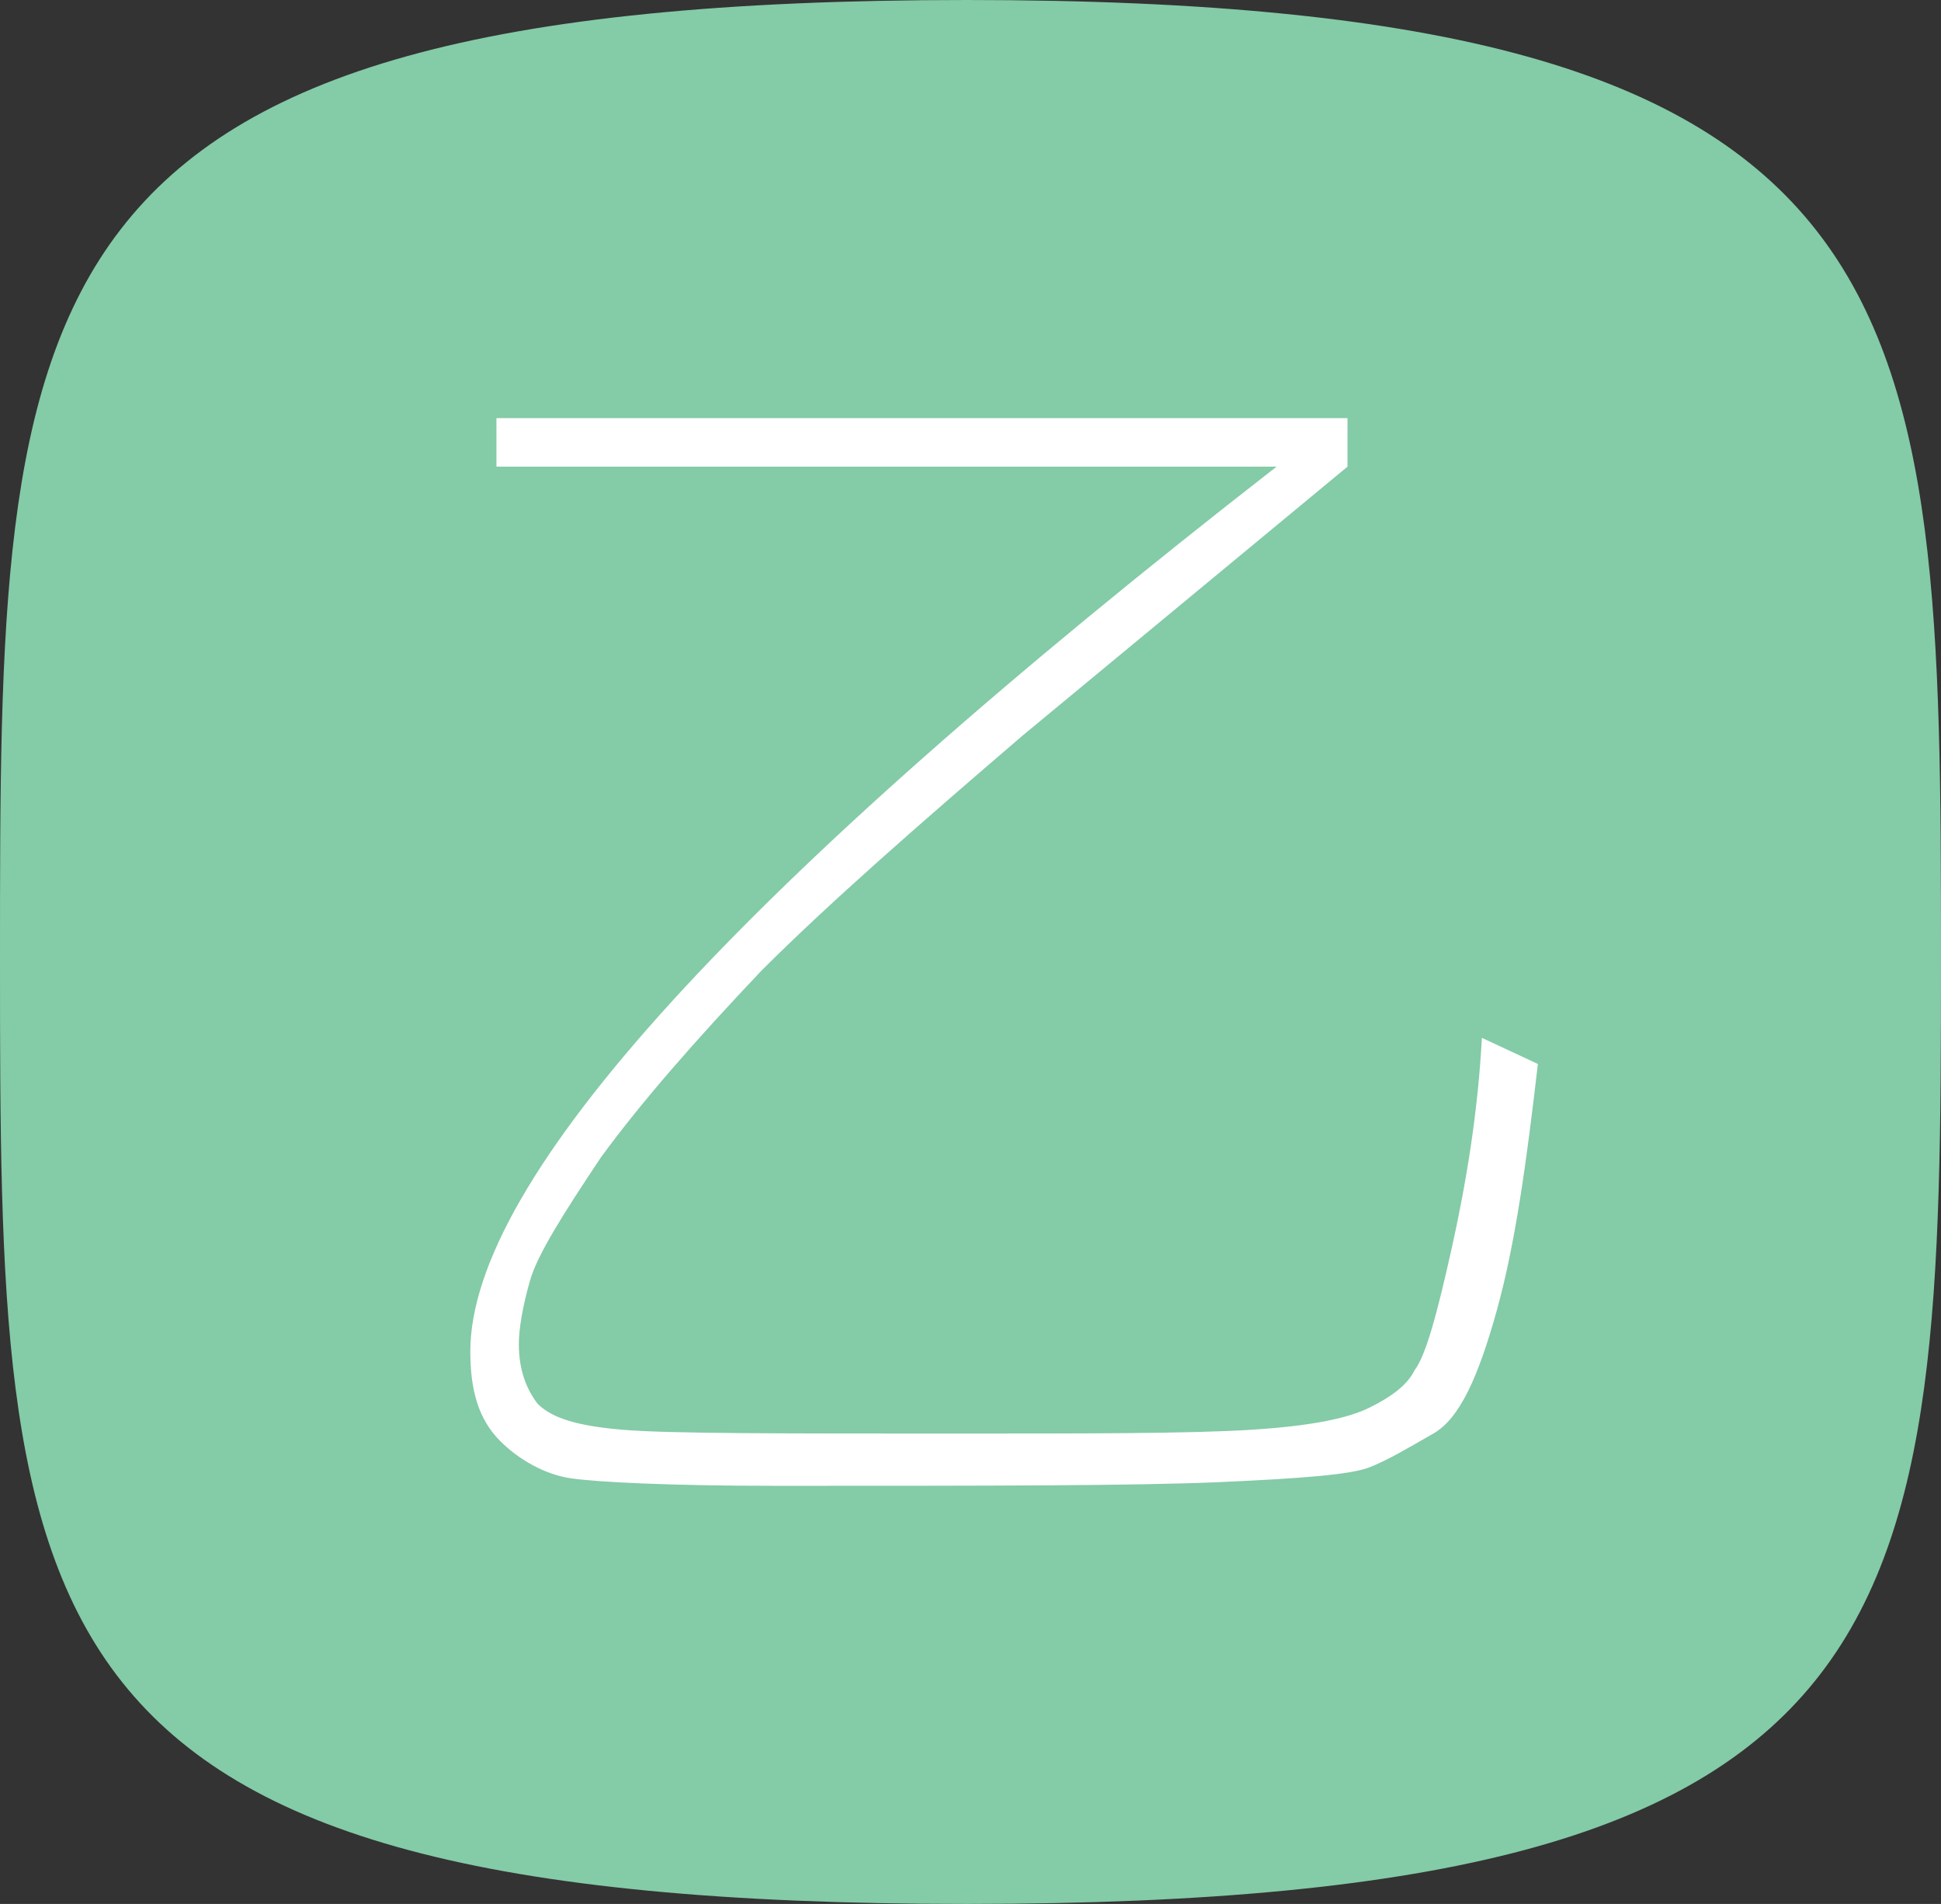
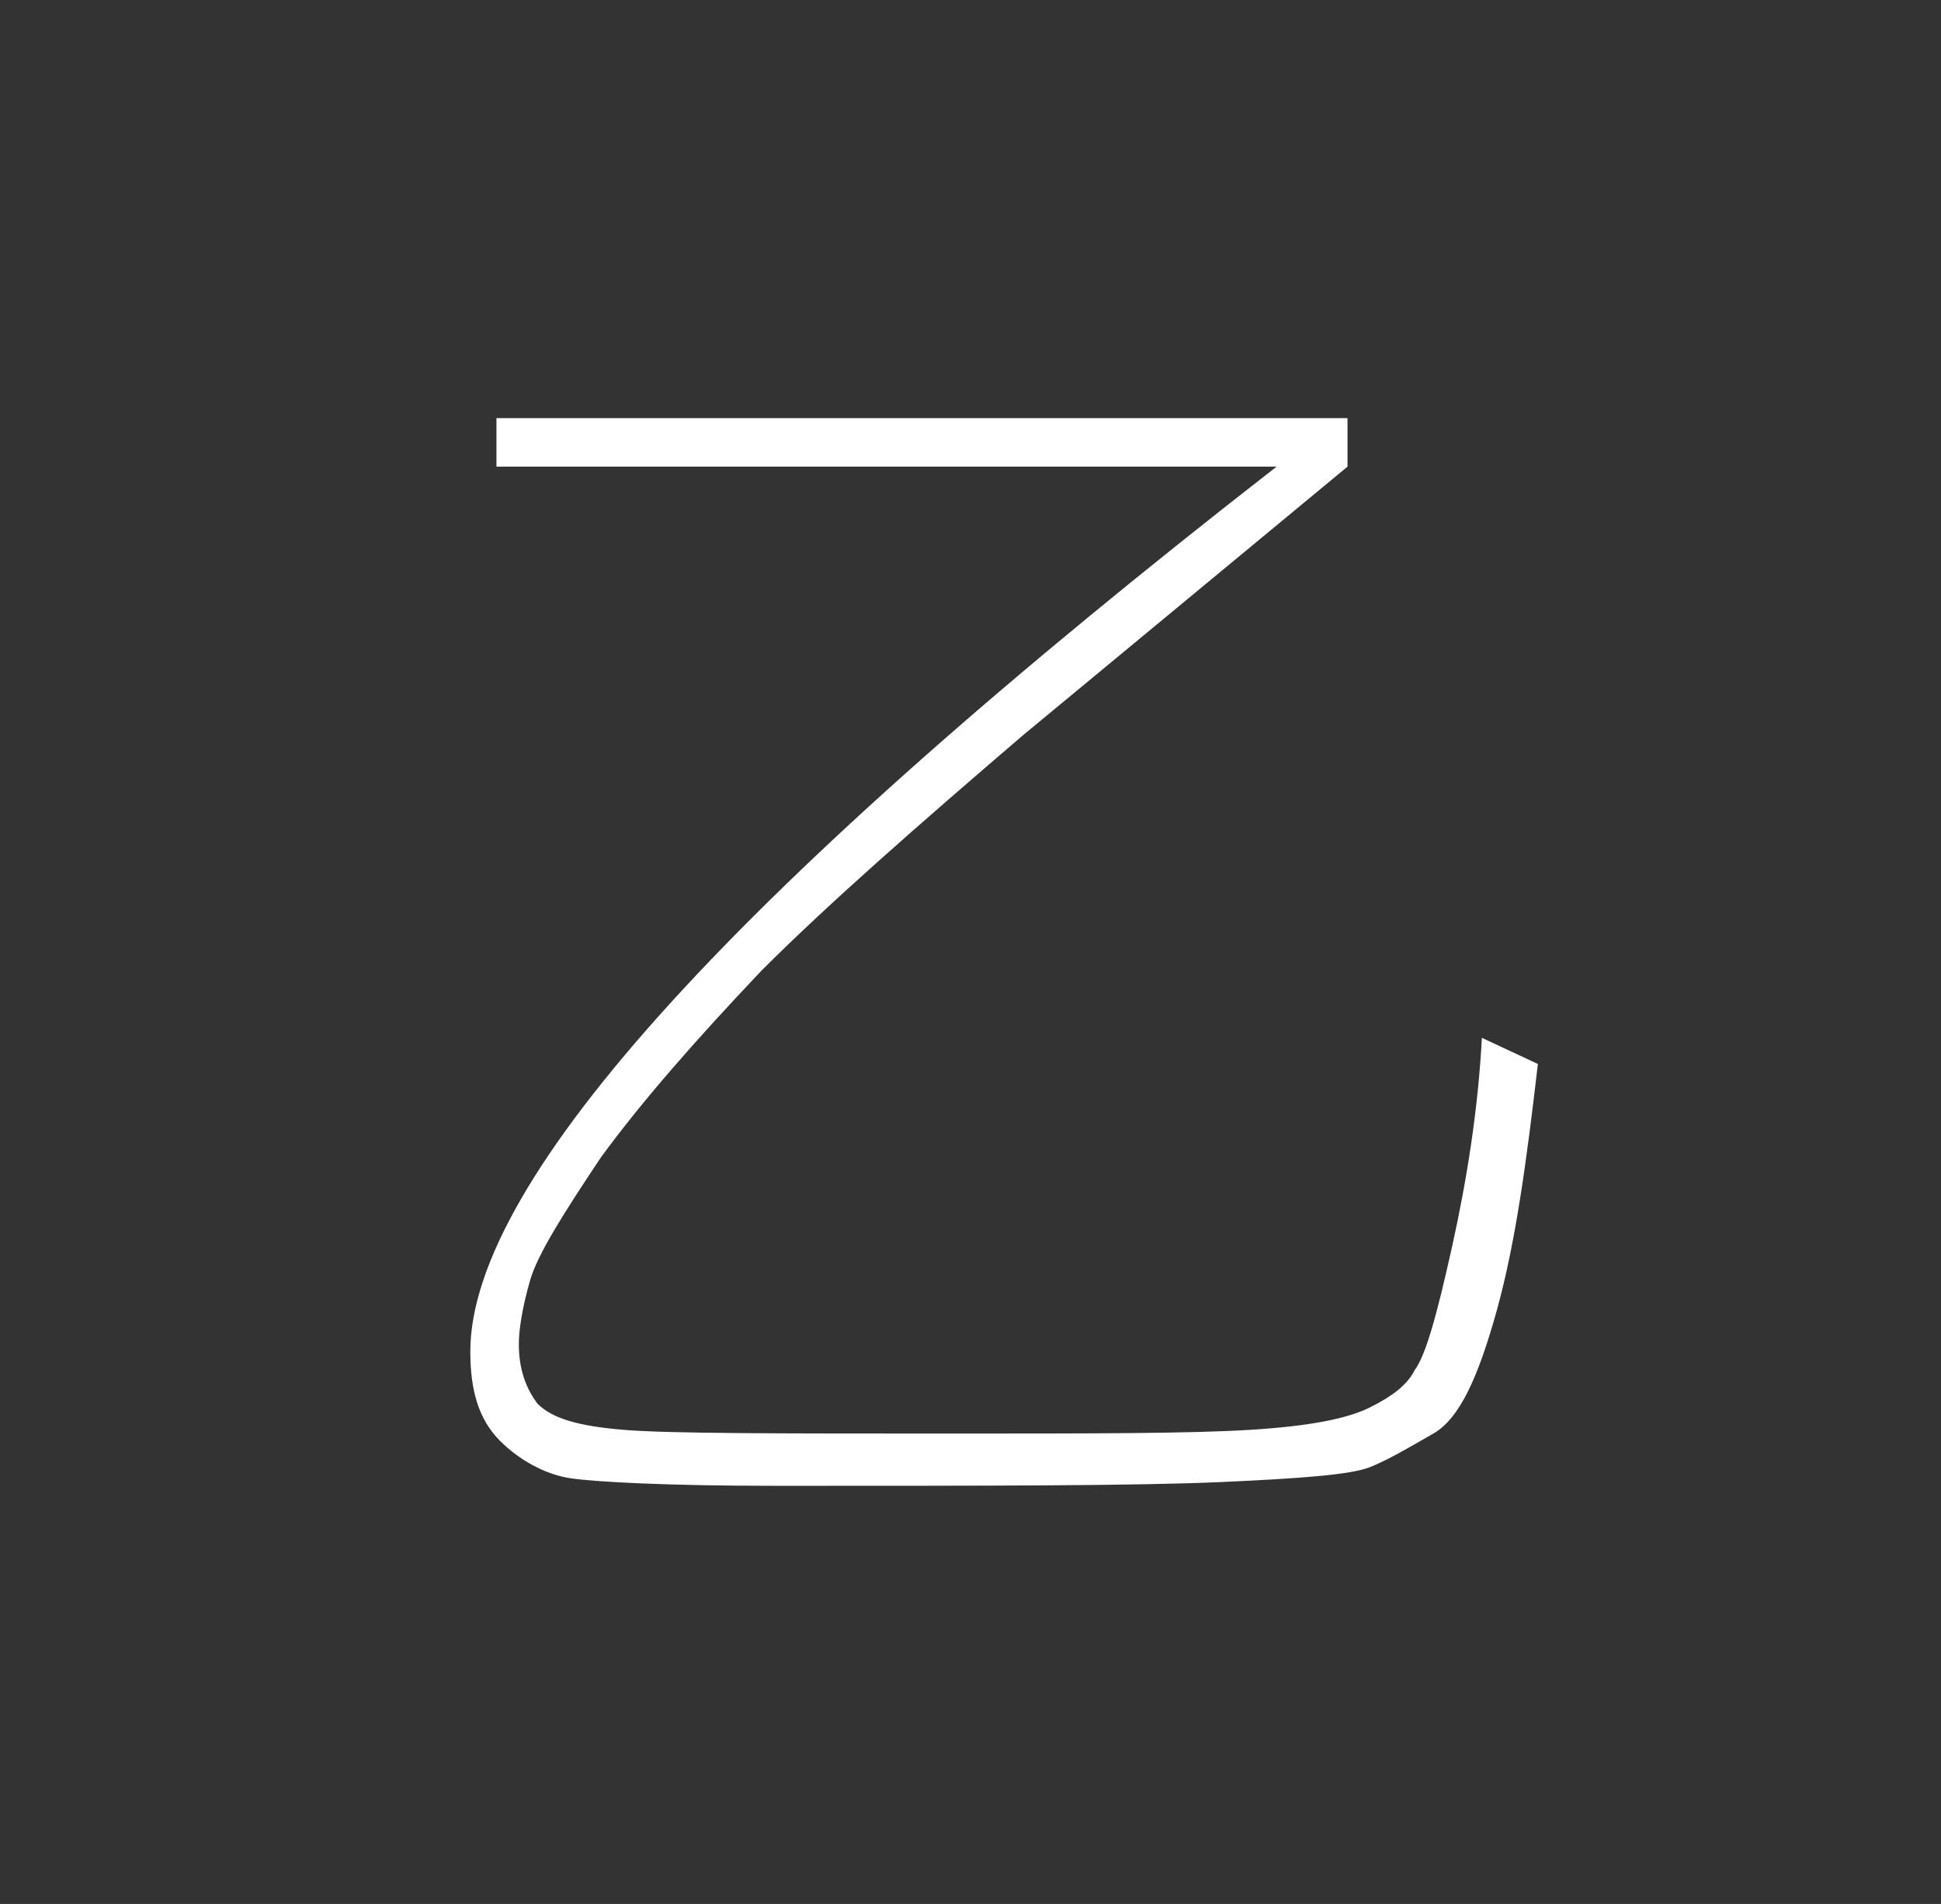
<svg xmlns="http://www.w3.org/2000/svg" version="1.1" id="Layer_1" x="0px" y="0px" viewBox="0 0 52 51" style="enable-background:new 0 0 52 51;" xml:space="preserve">
  <rect x="0" y="0" width="52" height="51" fill="#333333" stroke="none" />
  <style type="text/css">
	.st0{fill:#84CBA7;}
	.st1{fill:#FFFFFF;}
</style>
-   <path class="st0" d="M25.9,51C0.1,51,0,43.6,0,25.7S0,0,25.9,0S52,7.9,52,25.7S51.7,51,25.9,51z" />
  <g>
    <path class="st1" d="M41.2,28.5c-0.3,2.6-0.6,4.8-1.1,6.6s-1,2.9-1.7,3.3c-0.7,0.4-1.2,0.7-1.7,0.9s-1.8,0.3-4,0.4   c-2.3,0.1-6.2,0.1-11.9,0.1c-2.9,0-4.8-0.1-5.5-0.2c-0.7-0.1-1.4-0.5-1.9-1c-0.6-0.6-0.8-1.4-0.8-2.4c0-4.6,7.2-12.5,21.6-23.7   H13.3v-1.3h22.8v1.3l-8.7,7.2c-2.8,2.4-5.2,4.5-7,6.3c-1.8,1.9-3.2,3.5-4.3,5c-1,1.5-1.7,2.6-1.9,3.3s-0.3,1.3-0.3,1.7   c0,0.7,0.2,1.2,0.5,1.6c0.4,0.4,1.1,0.6,2.3,0.7c1.2,0.1,4.1,0.1,8.8,0.1c3.7,0,6.4,0,8-0.1c1.6-0.1,2.6-0.3,3.2-0.6   c0.6-0.3,1-0.6,1.2-1c0.3-0.4,0.6-1.5,1-3.3s0.7-3.7,0.8-5.6L41.2,28.5z" />
  </g>
</svg>